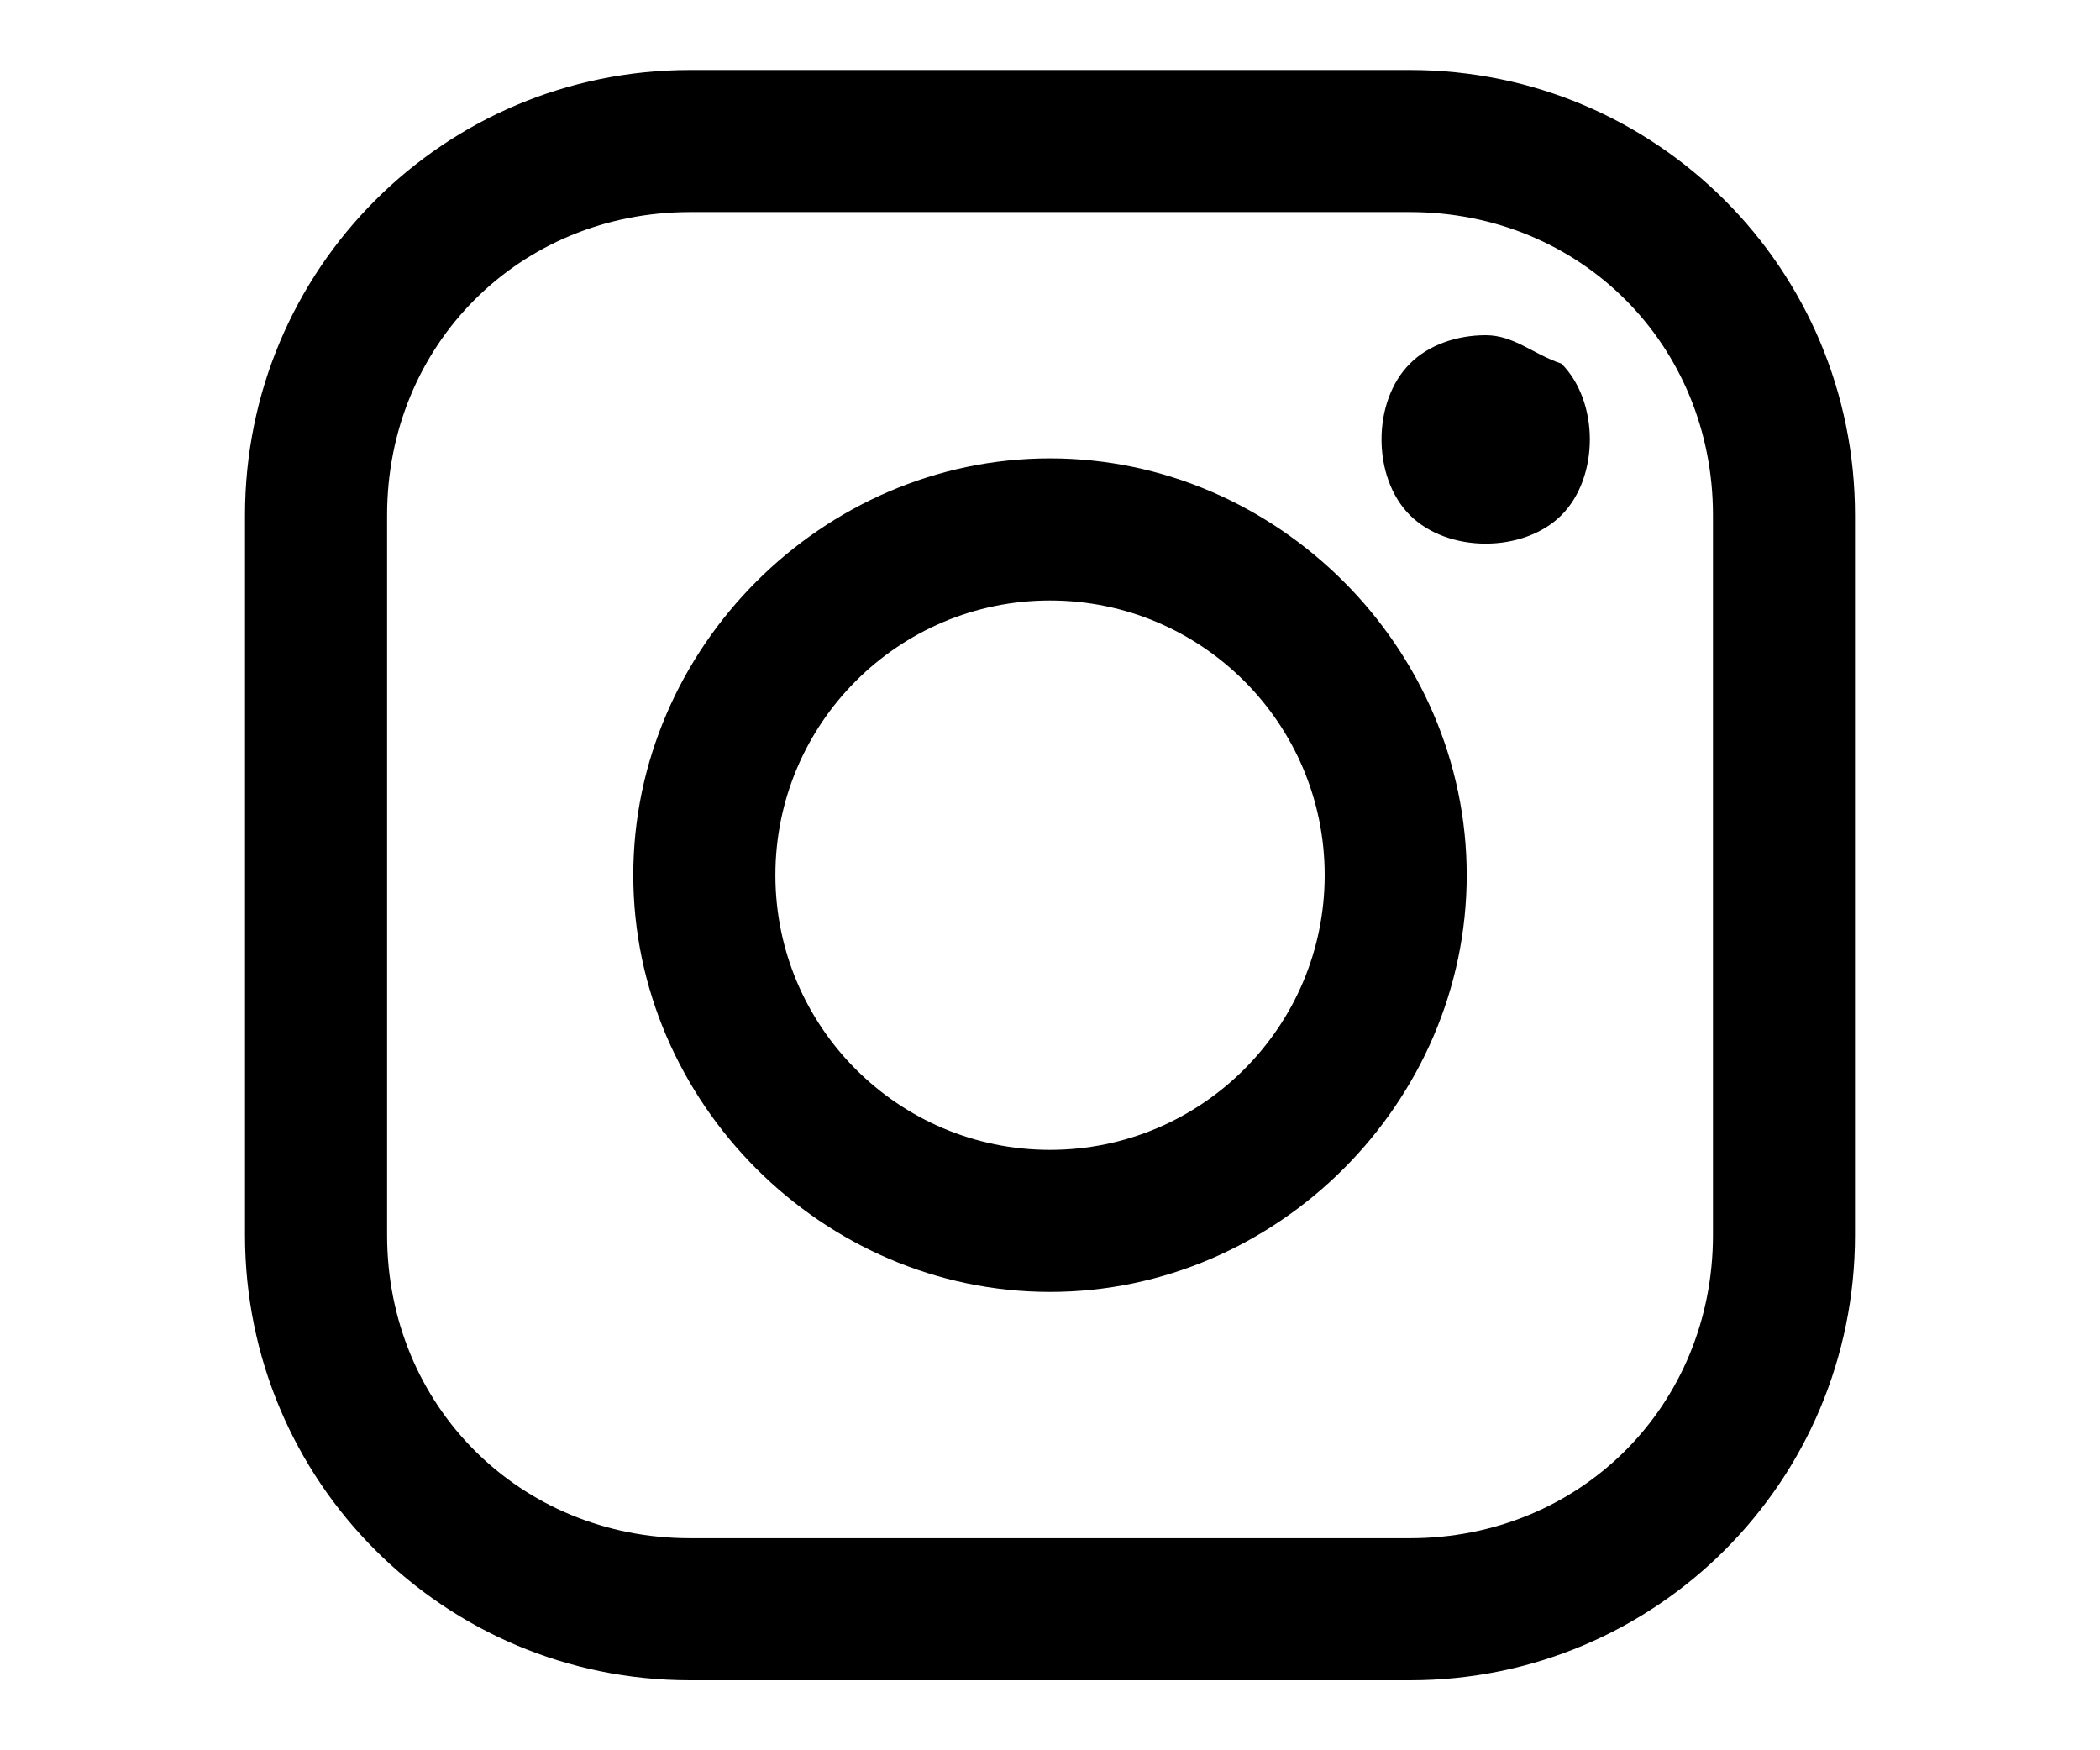
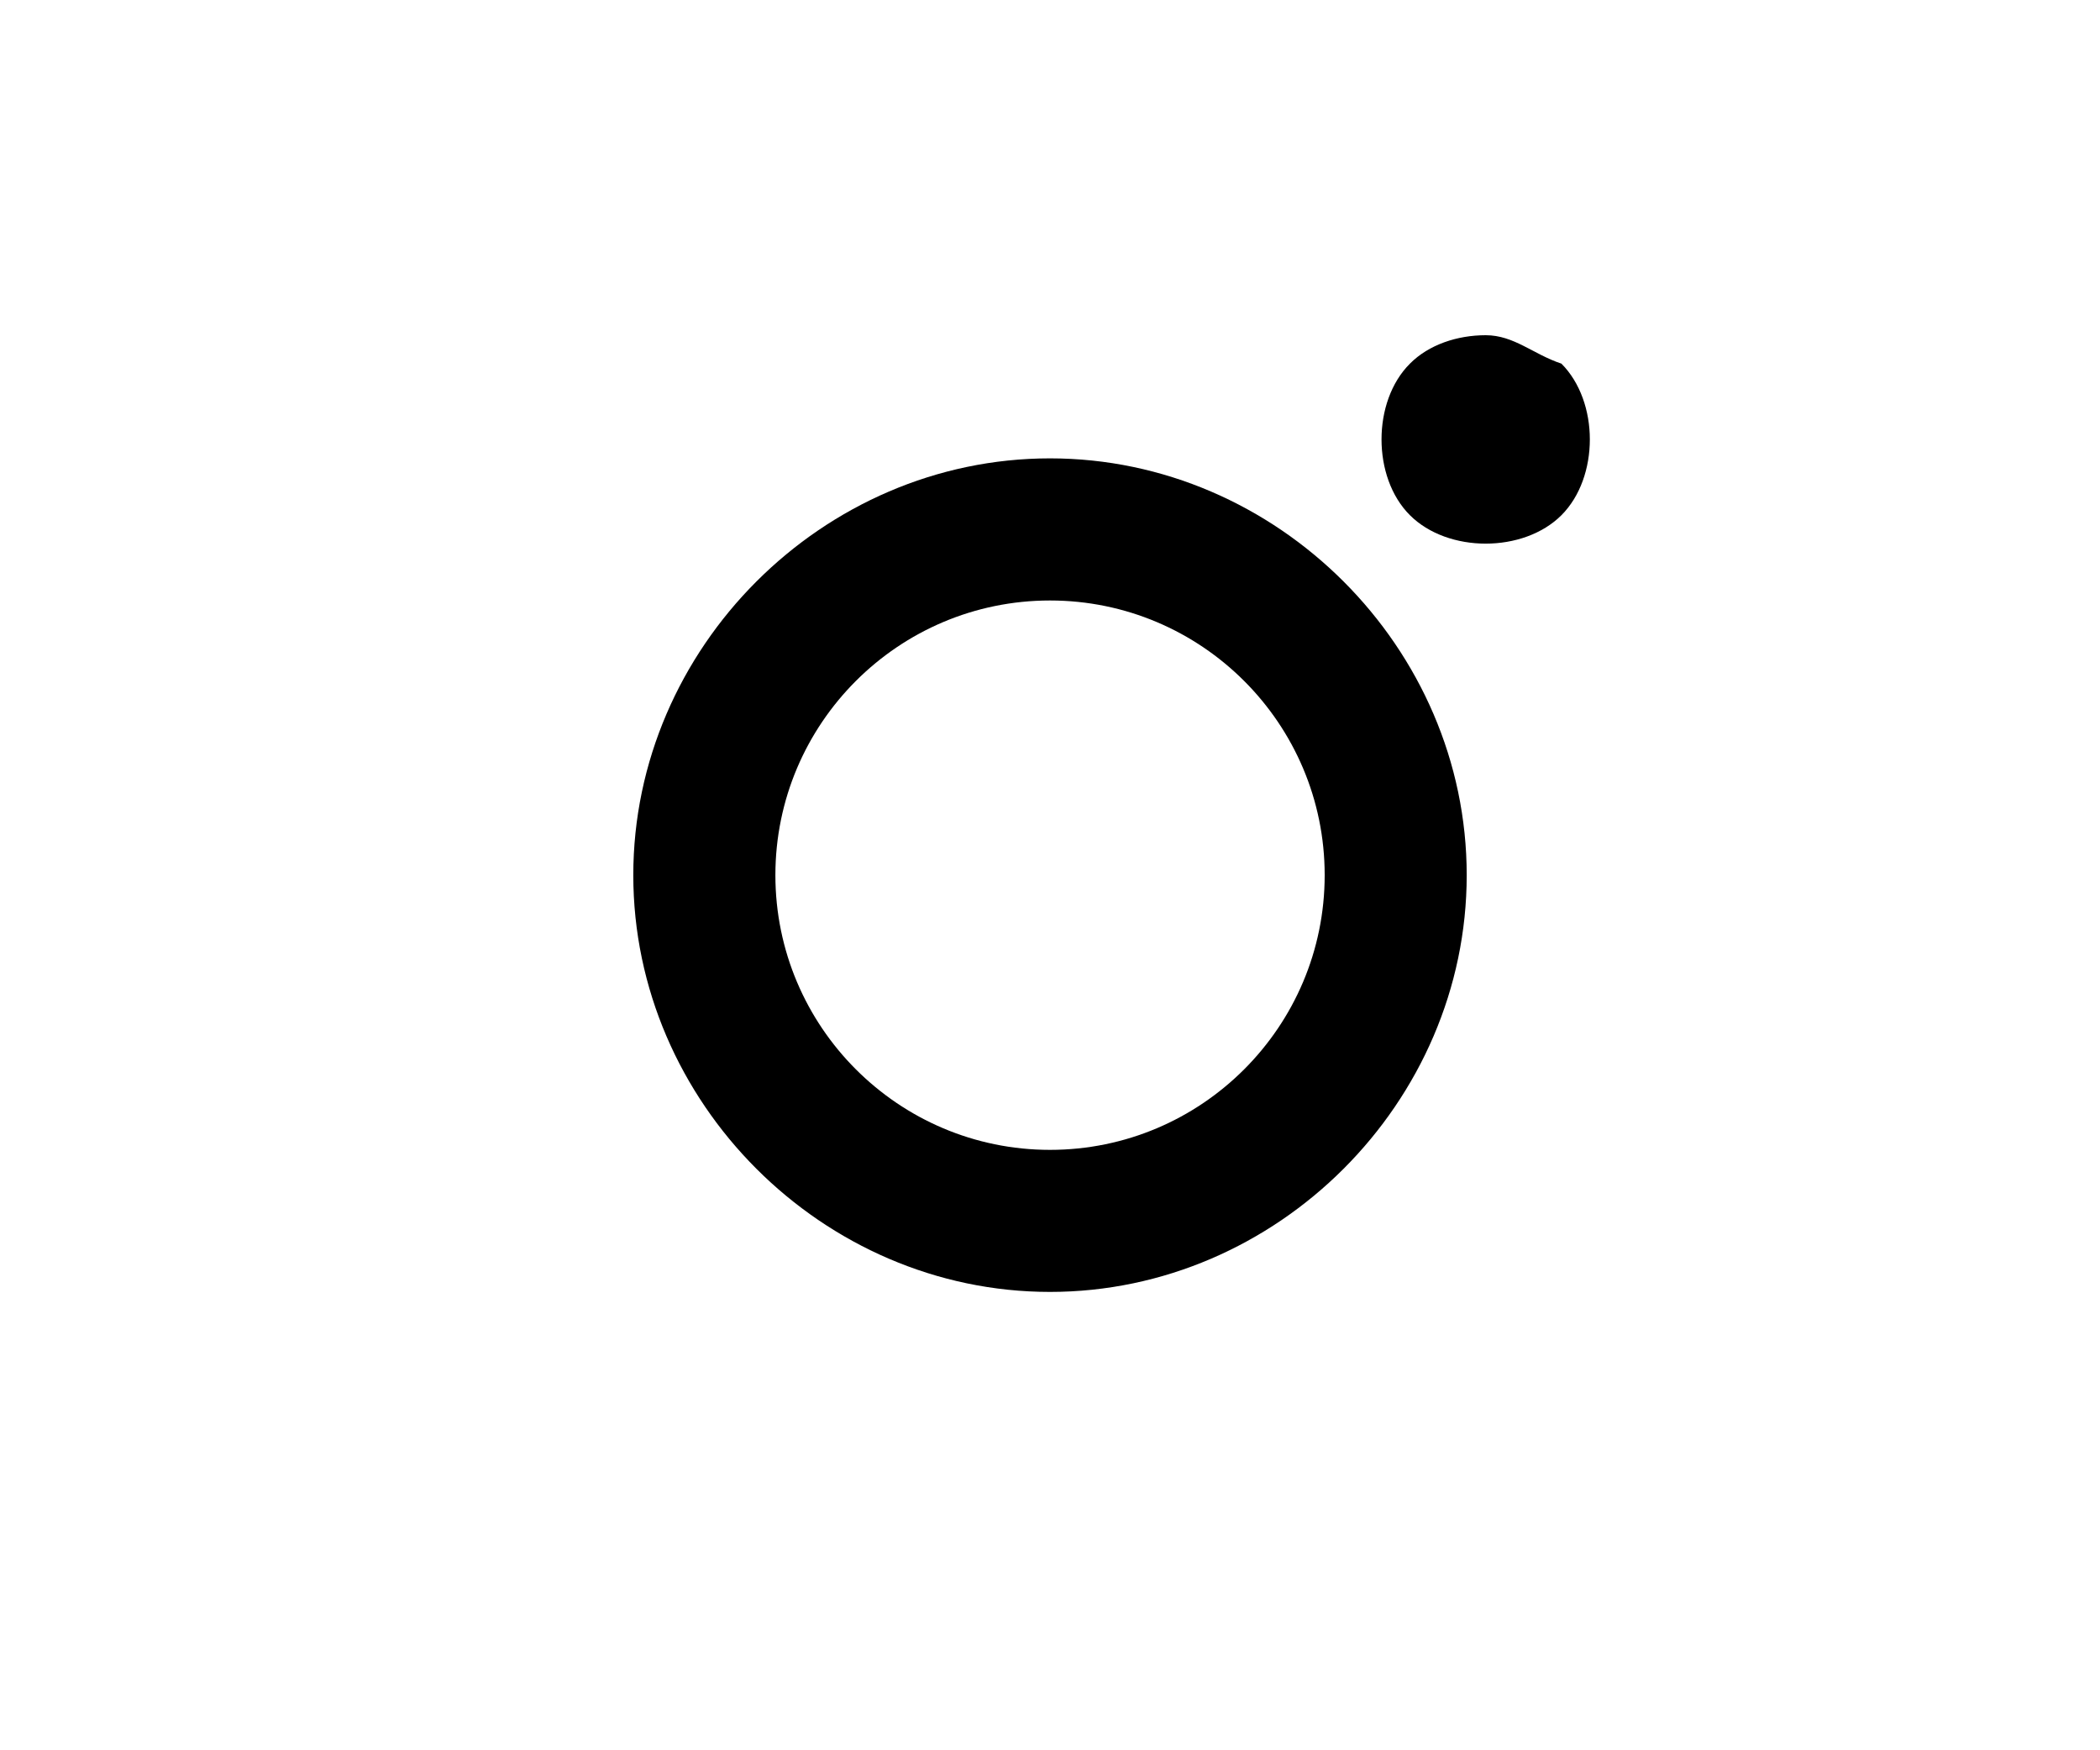
<svg xmlns="http://www.w3.org/2000/svg" xmlns:xlink="http://www.w3.org/1999/xlink" version="1.1" id="Layer_1" x="0px" y="0px" width="30px" height="25px" viewBox="0 0 30 25" enable-background="new 0 0 30 25" xml:space="preserve">
  <g>
    <defs>
      <rect id="SVGID_1_" x="3.5" y="1" width="23" height="23" />
    </defs>
    <clipPath id="SVGID_2_">
      <use xlink:href="#SVGID_1_" overflow="visible" />
    </clipPath>
-     <path clip-path="url(#SVGID_2_)" d="M20.142,1H9.859C6.342,1,3.5,3.842,3.5,7.358v10.283C3.5,21.159,6.342,24,9.859,24h10.283   c3.518,0,6.358-2.841,6.358-6.358V7.358C26.5,3.842,23.659,1,20.142,1 M24.471,17.642c0,2.435-1.895,4.329-4.329,4.329H9.859   c-2.435,0-4.329-1.895-4.329-4.329V7.358c0-2.435,1.894-4.329,4.329-4.329h10.283c2.435,0,4.329,1.894,4.329,4.329V17.642z" />
    <path clip-path="url(#SVGID_2_)" d="M15,6.547c-3.247,0-5.953,2.706-5.953,5.953s2.706,5.953,5.953,5.953s5.953-2.706,5.953-5.953   S18.247,6.547,15,6.547 M15,16.424c-2.165,0-3.923-1.759-3.923-3.924S12.835,8.577,15,8.577s3.924,1.758,3.924,3.923   S17.165,16.424,15,16.424" />
    <path clip-path="url(#SVGID_2_)" d="M21.224,4.788c-0.406,0-0.813,0.135-1.082,0.406c-0.272,0.271-0.406,0.677-0.406,1.082   c0,0.406,0.134,0.812,0.406,1.083c0.27,0.27,0.676,0.406,1.082,0.406s0.812-0.136,1.082-0.406c0.271-0.271,0.406-0.677,0.406-1.083   c0-0.405-0.136-0.811-0.406-1.082C21.9,5.059,21.63,4.788,21.224,4.788" />
  </g>
</svg>